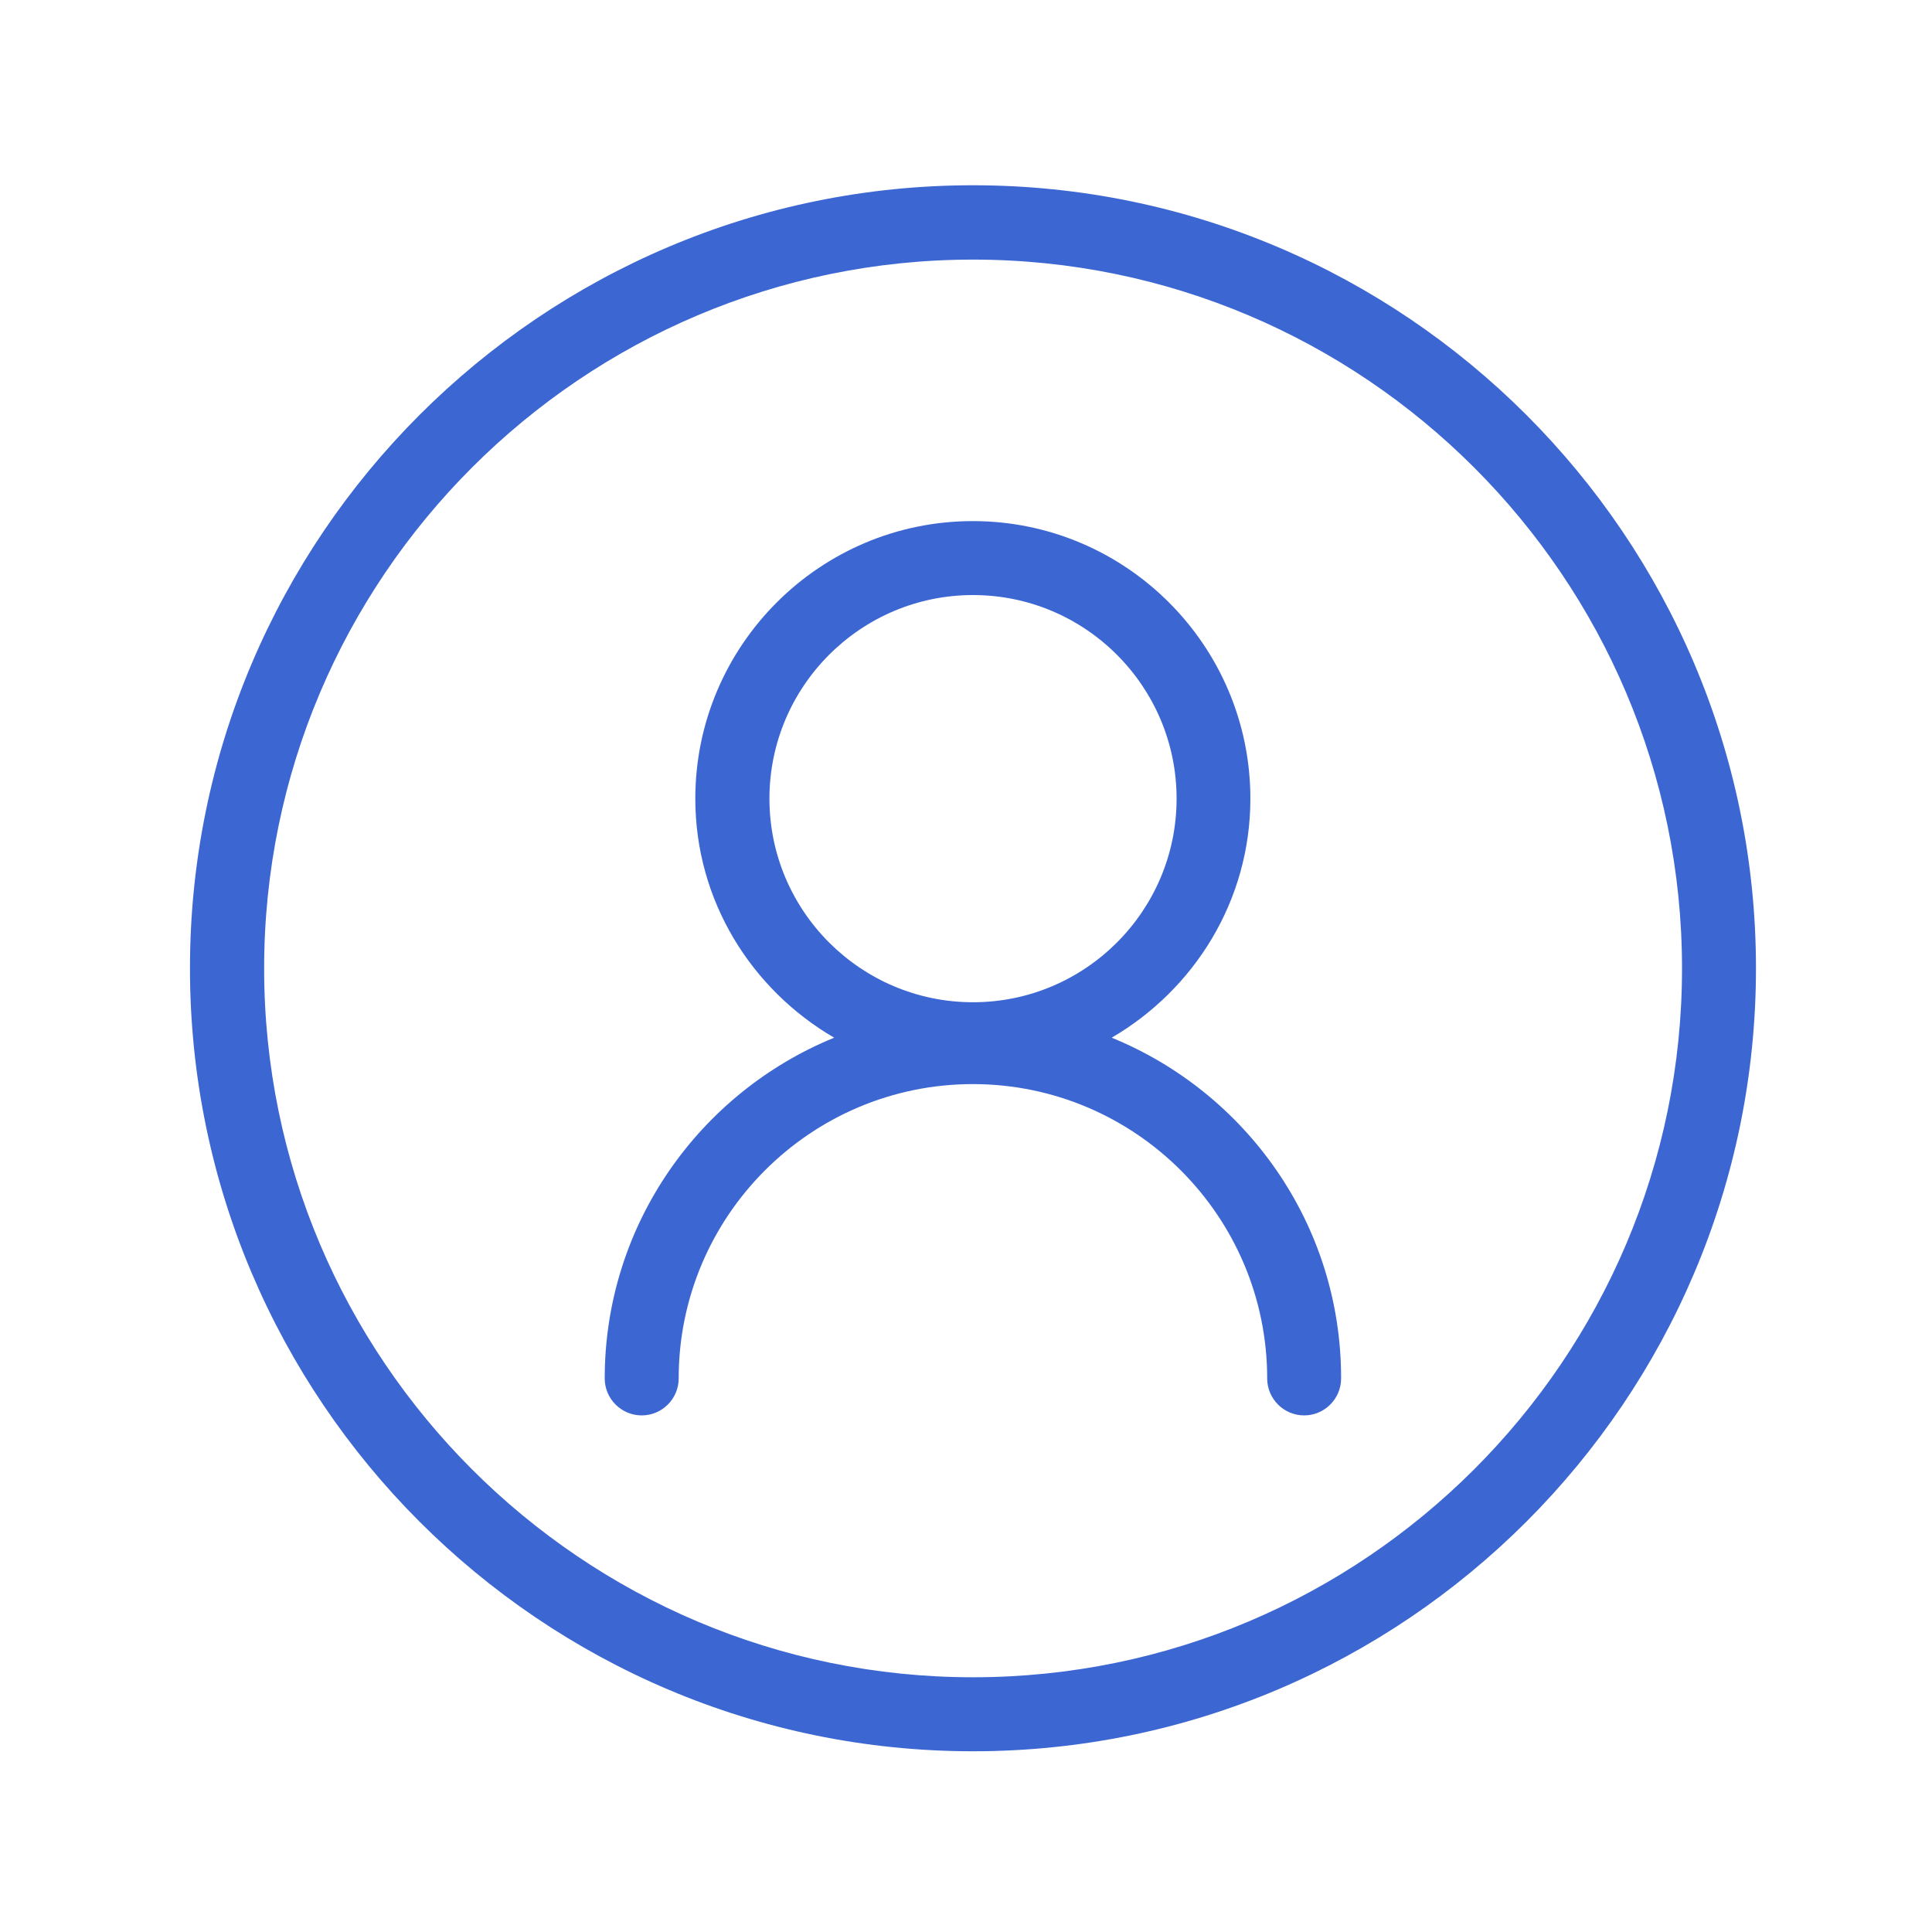
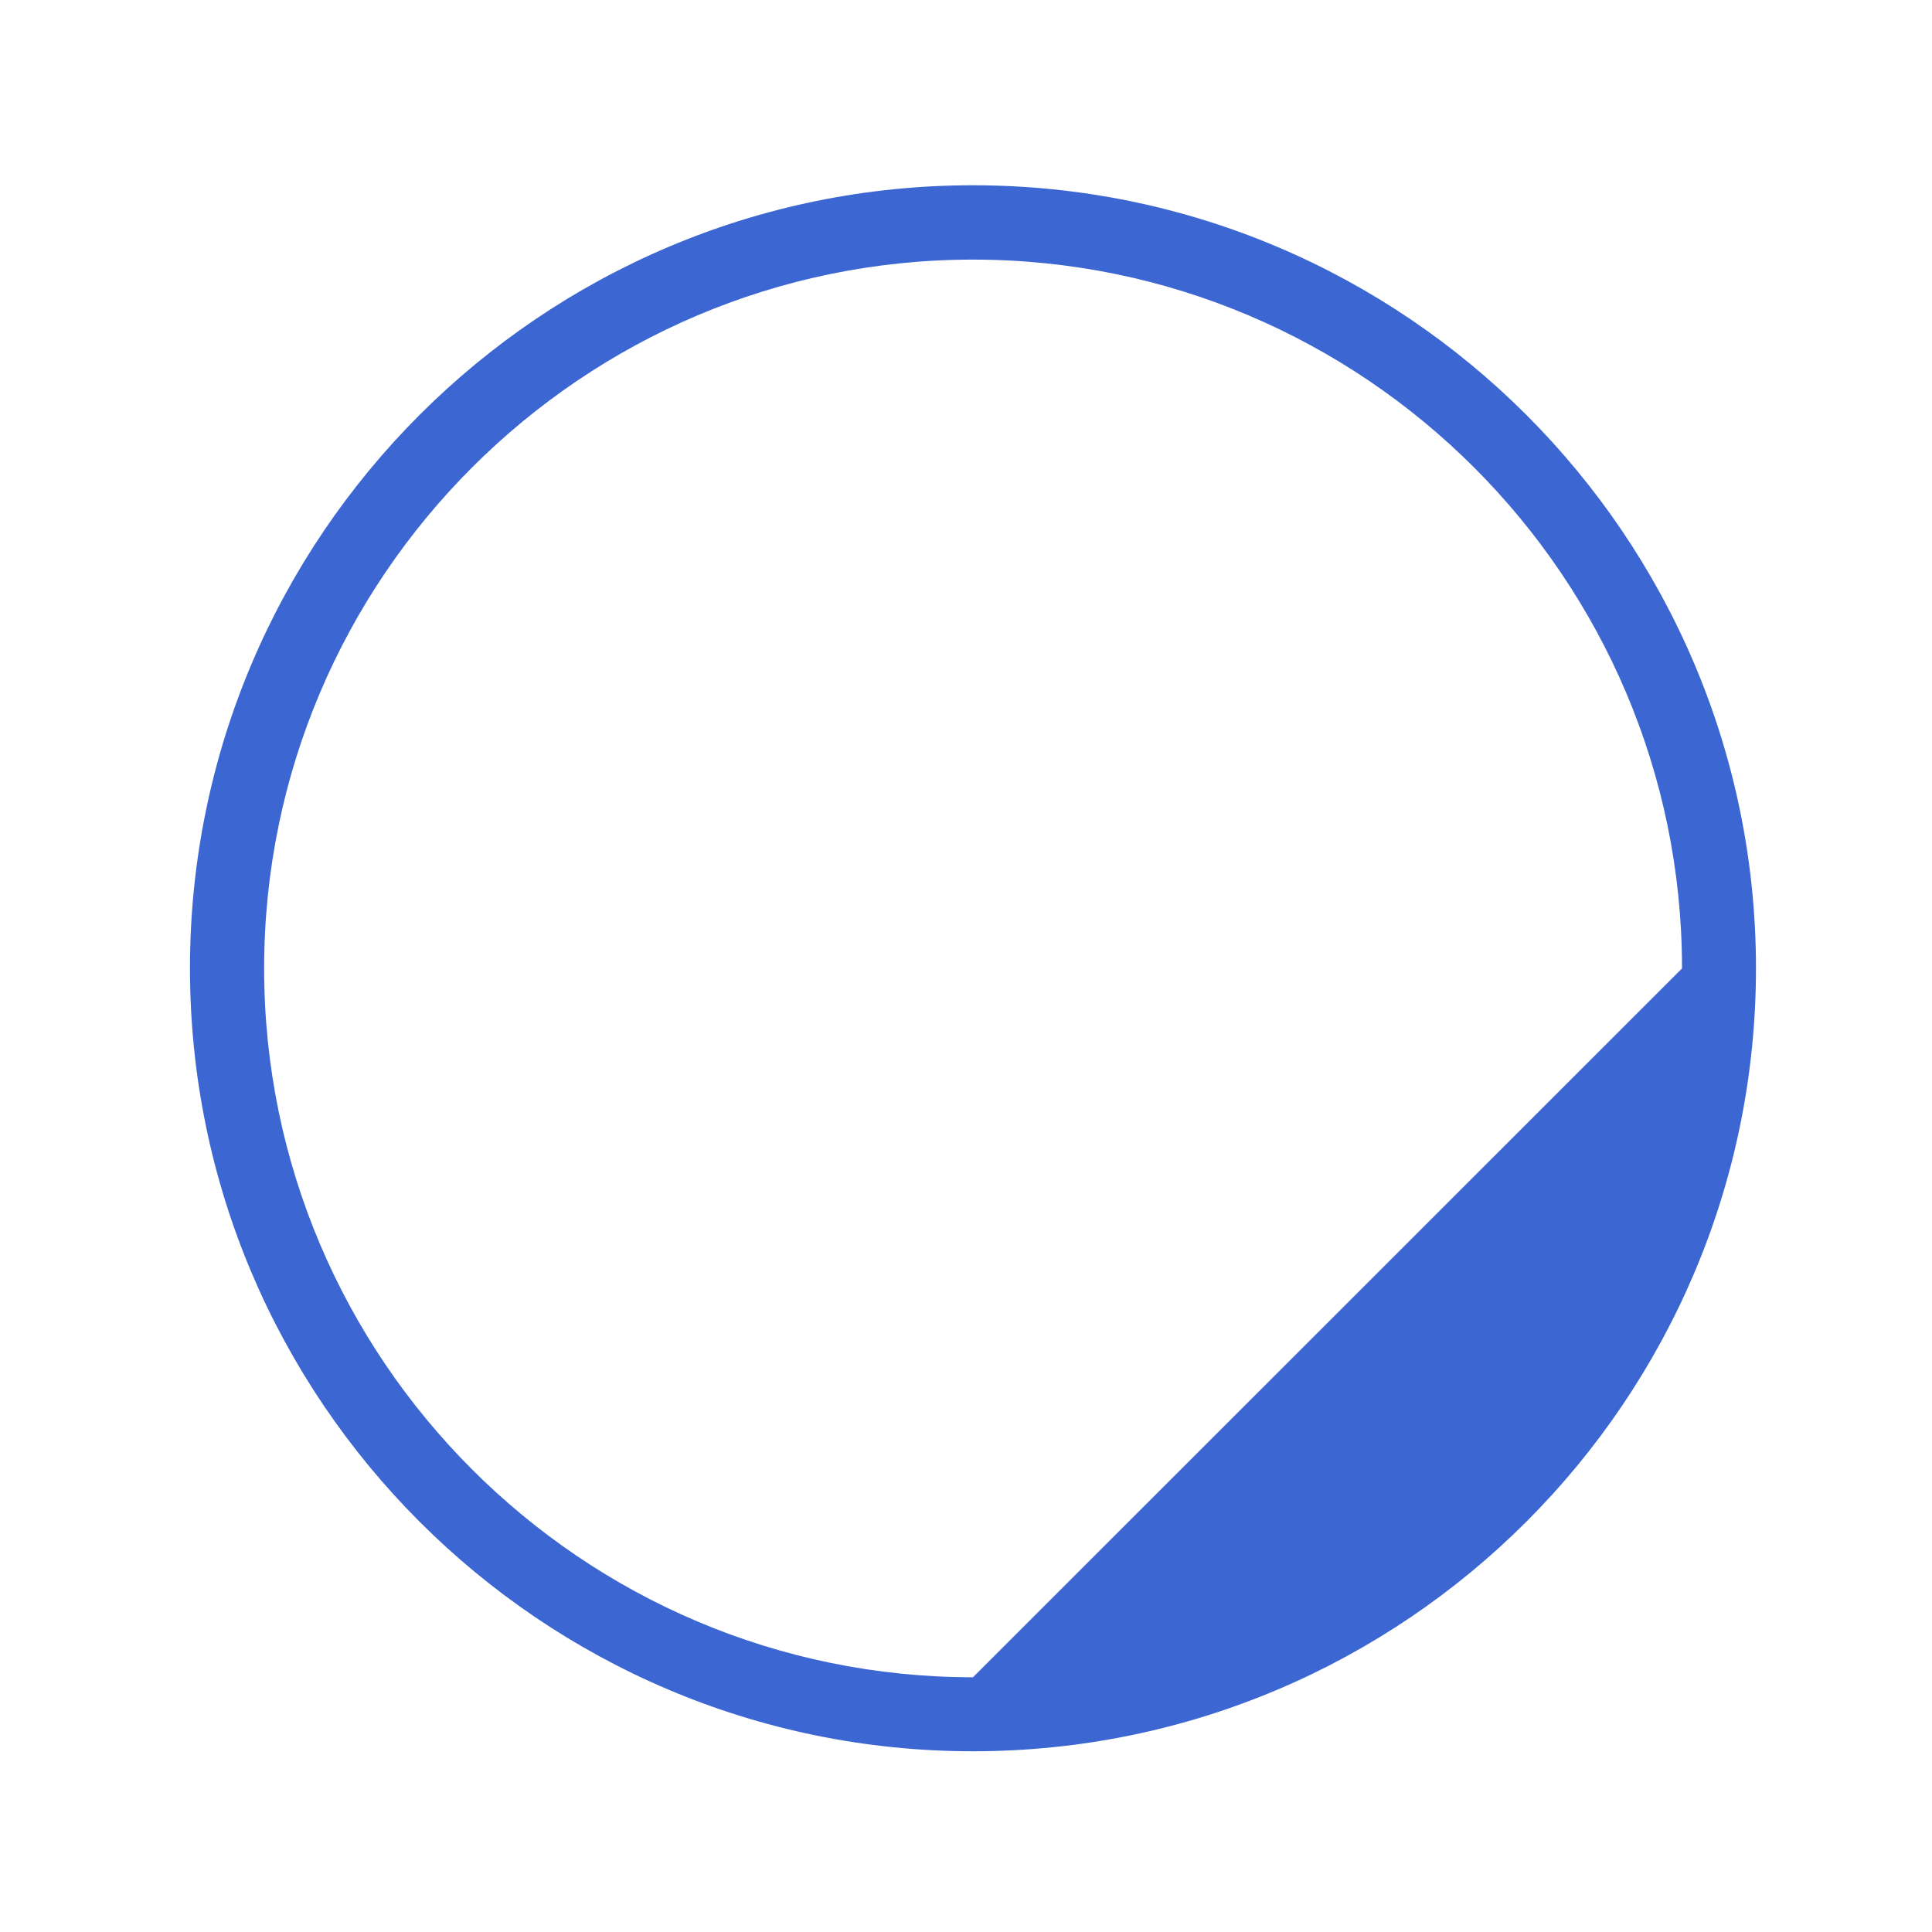
<svg xmlns="http://www.w3.org/2000/svg" width="46" height="46" viewBox="0 0 46 46" fill="none">
  <g id="Frame">
-     <path id="Vector" d="M23.166 4.411C12.888 4.411 4.523 12.776 4.523 23.054C4.523 33.332 12.883 41.697 23.166 41.697C33.449 41.697 41.809 33.332 41.809 23.054C41.809 12.776 33.444 4.411 23.166 4.411ZM23.166 39.935C13.863 39.935 6.289 32.362 6.289 23.058C6.289 13.755 13.863 6.181 23.166 6.181C32.474 6.181 40.048 13.755 40.048 23.058C40.048 32.362 32.474 39.935 23.166 39.935Z" fill="#3C67D3" />
-     <path id="Vector_2" d="M26.469 24.707C28.432 23.561 29.771 21.45 29.771 19.015C29.771 15.372 26.806 12.407 23.163 12.407C19.52 12.407 16.555 15.372 16.555 19.015C16.555 21.45 17.893 23.561 19.861 24.707C16.663 26.014 14.398 29.154 14.398 32.82C14.398 33.305 14.794 33.7 15.279 33.7C15.764 33.7 16.159 33.305 16.159 32.82C16.159 28.957 19.299 25.812 23.163 25.812C27.026 25.812 30.171 28.957 30.171 32.82C30.171 33.305 30.566 33.7 31.051 33.7C31.536 33.7 31.931 33.305 31.931 32.82C31.936 29.154 29.672 26.014 26.469 24.707ZM18.32 19.015C18.32 16.343 20.494 14.168 23.167 14.168C25.84 14.168 28.014 16.343 28.014 19.015C28.014 21.688 25.84 23.863 23.167 23.863C20.494 23.863 18.32 21.688 18.32 19.015Z" fill="#3C67D3" />
+     <path id="Vector" d="M23.166 4.411C12.888 4.411 4.523 12.776 4.523 23.054C4.523 33.332 12.883 41.697 23.166 41.697C33.449 41.697 41.809 33.332 41.809 23.054C41.809 12.776 33.444 4.411 23.166 4.411ZM23.166 39.935C13.863 39.935 6.289 32.362 6.289 23.058C6.289 13.755 13.863 6.181 23.166 6.181C32.474 6.181 40.048 13.755 40.048 23.058Z" fill="#3C67D3" />
  </g>
</svg>